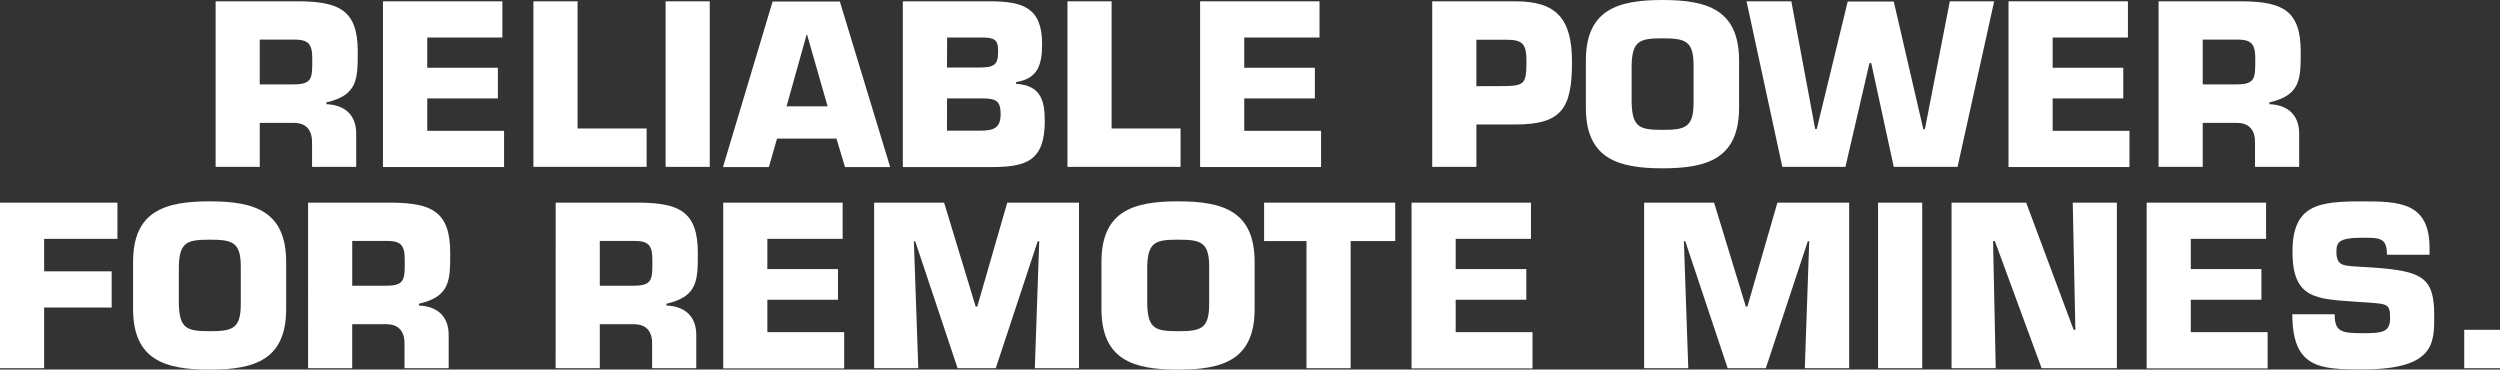
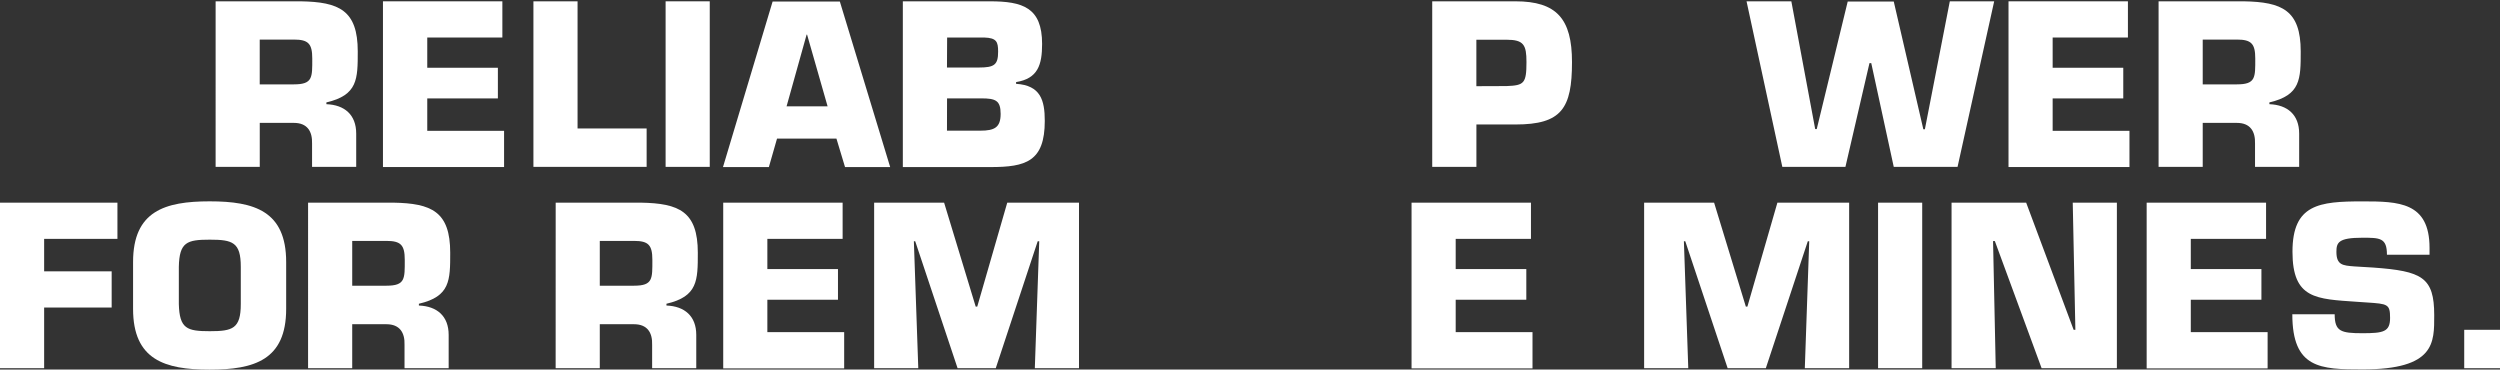
<svg xmlns="http://www.w3.org/2000/svg" id="Layer_1" data-name="Layer 1" viewBox="0 0 645.69 95.44" width="645.69" height="95.44" x="0" y="0">
  <rect x="0" y="0" width="645.69" height="95.44" fill="#333333" stroke="none" />
  <defs>
    <style>.cls-1{fill:#fff;}</style>
  </defs>
  <path class="cls-1" d="M138.78,116.55h22c9.86.17,14.71,2.28,14.71,12.94,0,7.13,0,11.29-8.1,13.17v.46c4.68.17,7.7,2.73,7.7,7.58v8.61h-11.4v-6c.11-3.19-1.26-5.36-4.68-5.36h-8.83v11.35h-11.4ZM159,138c4.91,0,4.74-1.82,4.74-6.67,0-3.82-1-4.9-4.74-4.9h-8.83V138Z" transform="translate(-83.09 -116.21)" />
  <path class="cls-1" d="M193.44,133.71h18.24v7.92H193.44V150h19.84v9.35H182V116.55h30.84v9.35H193.44Z" transform="translate(-83.09 -116.21)" />
  <path class="cls-1" d="M232.26,149.39H250.1v9.92H220.86V116.55h11.4Z" transform="translate(-83.09 -116.21)" />
  <path class="cls-1" d="M266.4,159.31H255V116.55h11.4Z" transform="translate(-83.09 -116.21)" />
  <path class="cls-1" d="M283.78,152l-2.11,7.36H269.82l12.82-42.76H300l13,42.76H301.34L299.12,152Zm7.76-26.85h-.12l-5.18,18.53h10.6Z" transform="translate(-83.09 -116.21)" />
  <path class="cls-1" d="M316.27,116.55h22.46c8.5,0,13.51,1.6,13.51,11,0,5.41-1.08,8.95-6.72,9.86v.45c6.32.4,7.41,4.22,7.41,9.58,0,10.49-4.9,11.92-14,11.92H316.27Zm11.4,17.1h8.21c4,0,5-.68,5-4.1,0-2.57-.4-3.54-3.59-3.65h-9.58Zm0,16.31h8.61c3.71,0,5.25-.86,5.25-4.34s-1.32-4-5-4h-8.84Z" transform="translate(-83.09 -116.21)" />
-   <path class="cls-1" d="M370.19,149.39H388v9.92H358.79V116.55h11.4Z" transform="translate(-83.09 -116.21)" />
-   <path class="cls-1" d="M404.45,133.71h18.24v7.92H404.45V150h19.84v9.35H393.05V116.55h30.84v9.35H404.45Z" transform="translate(-83.09 -116.21)" />
  <path class="cls-1" d="M453,159.31V116.55H474.5c10.61,0,14.6,4.5,14.6,15.68,0,12-2.68,16.13-14.6,16.13H464.41v10.95Zm19.21-20.87c4.51-.17,5.13-.68,5.13-6.21,0-4.39-.68-5.76-5.13-5.76h-7.81v12Z" transform="translate(-83.09 -116.21)" />
-   <path class="cls-1" d="M492.68,144V131.88c0-13.16,8.21-15.67,19.79-15.67s19.78,2.51,19.78,15.67V144c0,13.17-8.21,15.68-19.78,15.68S492.68,157.14,492.68,144Zm27.82-1.25v-9.64c0-6.33-2.1-7-8-7s-7.87.62-8,7v9.64c.17,6.38,2.11,7,8,7S520.5,149.1,520.5,142.72Z" transform="translate(-83.09 -116.21)" />
  <path class="cls-1" d="M586.68,116.55h11.46l-9.46,42.76H572.2l-5.81-26.8h-.46l-6.21,26.8h-16.3l-9.24-42.76h11.57l6.16,33h.4l8-32.95H572.2l7.64,33h.4Z" transform="translate(-83.09 -116.21)" />
  <path class="cls-1" d="M613.24,133.71h18.24v7.92H613.24V150h19.84v9.35H601.84V116.55h30.84v9.35H613.24Z" transform="translate(-83.09 -116.21)" />
  <path class="cls-1" d="M640.6,116.55h22c9.86.17,14.71,2.28,14.71,12.94,0,7.13,0,11.29-8.09,13.17v.46c4.67.17,7.69,2.73,7.69,7.58v8.61h-11.4v-6c.11-3.19-1.25-5.36-4.68-5.36H652v11.35H640.6ZM660.83,138c4.91,0,4.74-1.82,4.74-6.67,0-3.82-1-4.9-4.74-4.9H652V138Z" transform="translate(-83.09 -116.21)" />
  <path class="cls-1" d="M94.49,186.28h17.44v9.35H94.49v15.68H83.09V168.55h30.33v9.35H94.49Z" transform="translate(-83.09 -116.21)" />
  <path class="cls-1" d="M117.46,196V183.88c0-13.16,8.21-15.67,19.78-15.67S157,170.72,157,183.88V196c0,13.17-8.21,15.68-19.78,15.68S117.46,209.14,117.46,196Zm27.82-1.25v-9.64c0-6.33-2.11-7-8-7s-7.87.62-8,7v9.64c.17,6.38,2.11,7,8,7S145.28,201.1,145.28,194.72Z" transform="translate(-83.09 -116.21)" />
  <path class="cls-1" d="M162.66,168.55h22c9.87.17,14.71,2.28,14.71,12.94,0,7.13,0,11.29-8.09,13.17v.46c4.67.17,7.69,2.73,7.69,7.58v8.61h-11.4v-6c.12-3.19-1.25-5.36-4.67-5.36h-8.84v11.35h-11.4ZM182.9,190c4.9,0,4.73-1.82,4.73-6.67,0-3.82-1-4.9-4.73-4.9h-8.84V190Z" transform="translate(-83.09 -116.21)" />
  <path class="cls-1" d="M226.61,168.55h22c9.86.17,14.71,2.28,14.71,12.94,0,7.13,0,11.29-8.1,13.17v.46c4.67.17,7.7,2.73,7.7,7.58v8.61H251.52v-6c.12-3.19-1.25-5.36-4.67-5.36H238v11.35h-11.4ZM246.85,190c4.9,0,4.73-1.82,4.73-6.67,0-3.82-1-4.9-4.73-4.9H238V190Z" transform="translate(-83.09 -116.21)" />
  <path class="cls-1" d="M281.28,185.71h18.24v7.92H281.28V202h19.84v9.35H269.88V168.55h30.84v9.35H281.28Z" transform="translate(-83.09 -116.21)" />
  <path class="cls-1" d="M320.26,211.31h-11.4V168.55h18.07l8.16,26.85h.4l7.75-26.85h18.53v42.76H350.36l1.14-32.78h-.4l-10.83,32.78h-9.86l-10.94-32.78h-.35Z" transform="translate(-83.09 -116.21)" />
-   <path class="cls-1" d="M367.57,196V183.88c0-13.16,8.21-15.67,19.78-15.67s19.78,2.51,19.78,15.67V196c0,13.17-8.2,15.68-19.78,15.68S367.57,209.14,367.57,196Zm27.82-1.25v-9.64c0-6.33-2.11-7-8-7s-7.86.62-8,7v9.64c.17,6.38,2.1,7,8,7S395.39,201.1,395.39,194.72Z" transform="translate(-83.09 -116.21)" />
-   <path class="cls-1" d="M431.93,211.31h-11.4V178.47H409.58v-9.92h33.86v9.92H431.93Z" transform="translate(-83.09 -116.21)" />
  <path class="cls-1" d="M459.06,185.71H477.3v7.92H459.06V202H478.9v9.35H447.66V168.55H478.5v9.35H459.06Z" transform="translate(-83.09 -116.21)" />
  <path class="cls-1" d="M519.13,211.31h-11.4V168.55H525.8L534,195.4h.4l7.75-26.85h18.53v42.76H549.23l1.14-32.78H550l-10.84,32.78h-9.86l-10.94-32.78H518Z" transform="translate(-83.09 -116.21)" />
  <path class="cls-1" d="M579.55,211.31h-11.4V168.55h11.4Z" transform="translate(-83.09 -116.21)" />
  <path class="cls-1" d="M598.54,211.31H587.13V168.55H606.4l12.26,32.84h.45l-.68-32.84h11.4v42.76H610.39l-12.08-32.84h-.46Z" transform="translate(-83.09 -116.21)" />
  <path class="cls-1" d="M648.92,185.71h18.24v7.92H648.92V202h19.84v9.35H637.52V168.55h30.84v9.35H648.92Z" transform="translate(-83.09 -116.21)" />
  <path class="cls-1" d="M696,185.31c12.66.91,15.79,2.51,15.79,12.31,0,7.07.29,14-18.52,14-10.89,0-18.13-.23-18.13-14.25h10.94c0,4.44,1.6,4.9,7.19,4.9,5.36,0,7.12-.34,7.12-3.94s-.62-3.64-6-4l-2.51-.17c-10.55-.74-16.7-.68-16.7-12.94s6.89-13,18.07-13c9.35,0,17.33.17,17.33,12V182h-11c0-4.39-1.82-4.39-6.38-4.39-6.16,0-6.67,1.25-6.67,3.65,0,3.42,1.65,3.53,4.67,3.76Z" transform="translate(-83.09 -116.21)" />
  <path class="cls-1" d="M728.78,211.31h-9.24v-9.92h9.24Z" transform="translate(-83.09 -116.21)" />
</svg>